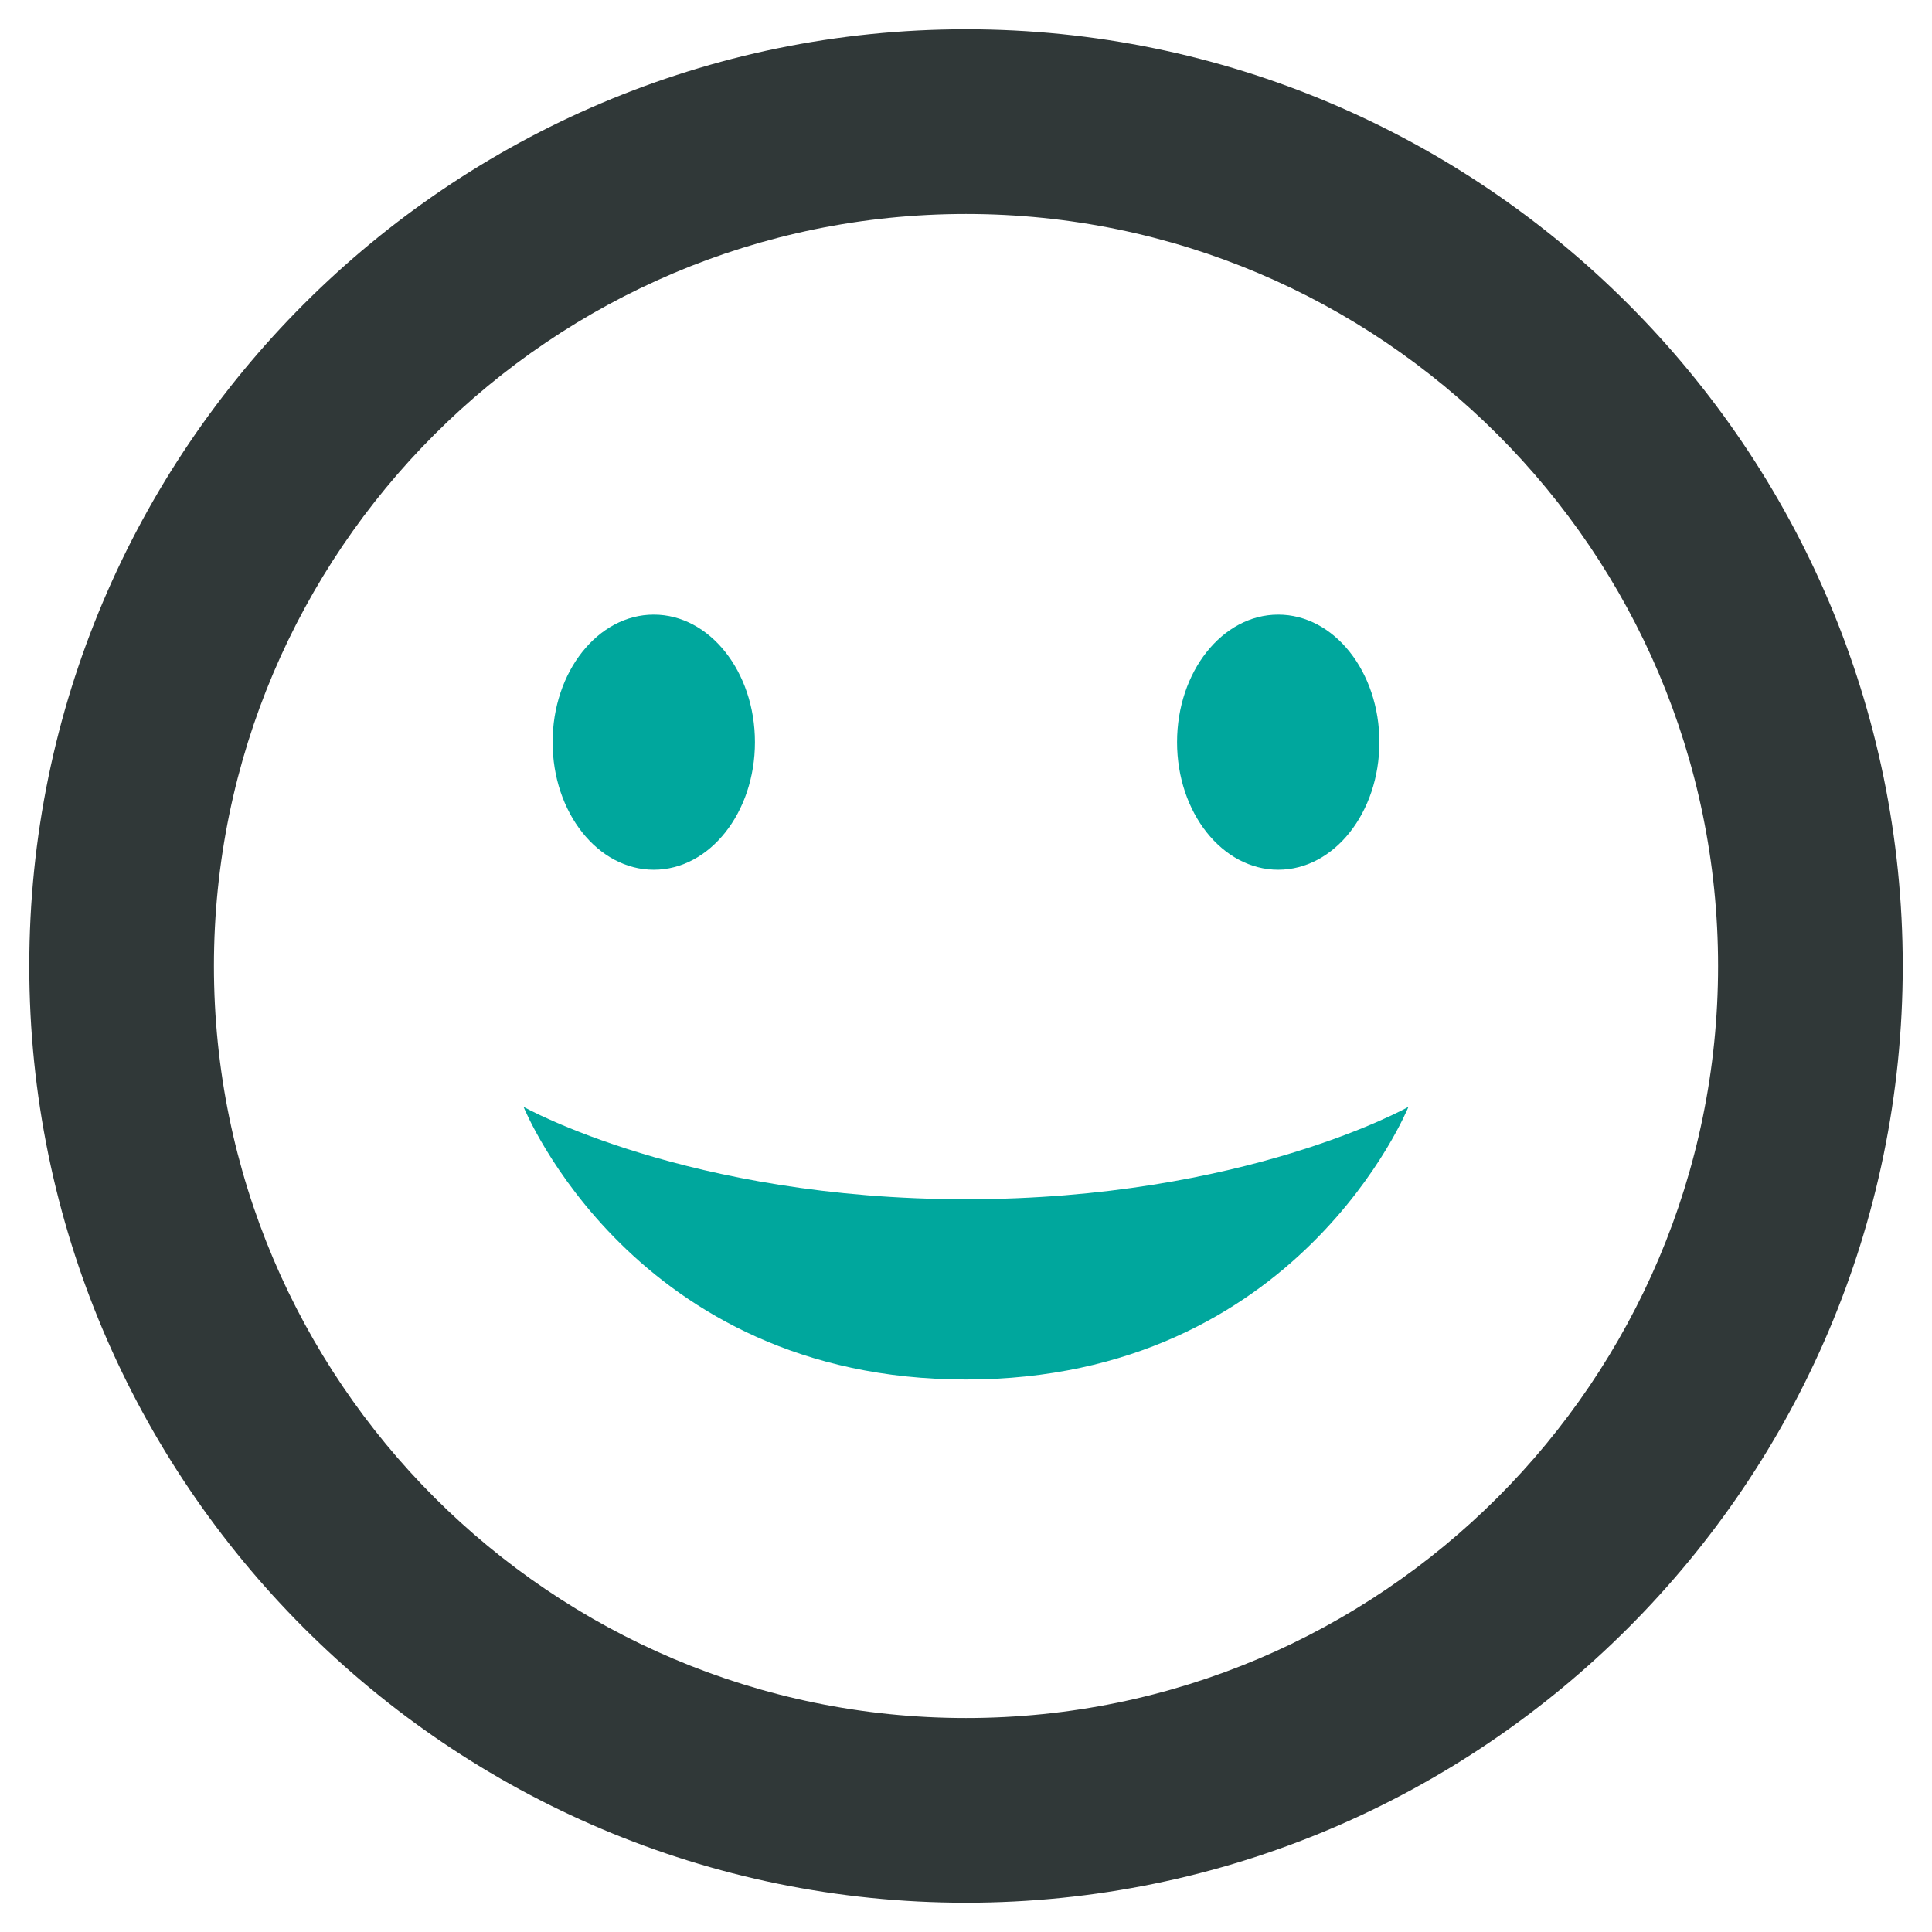
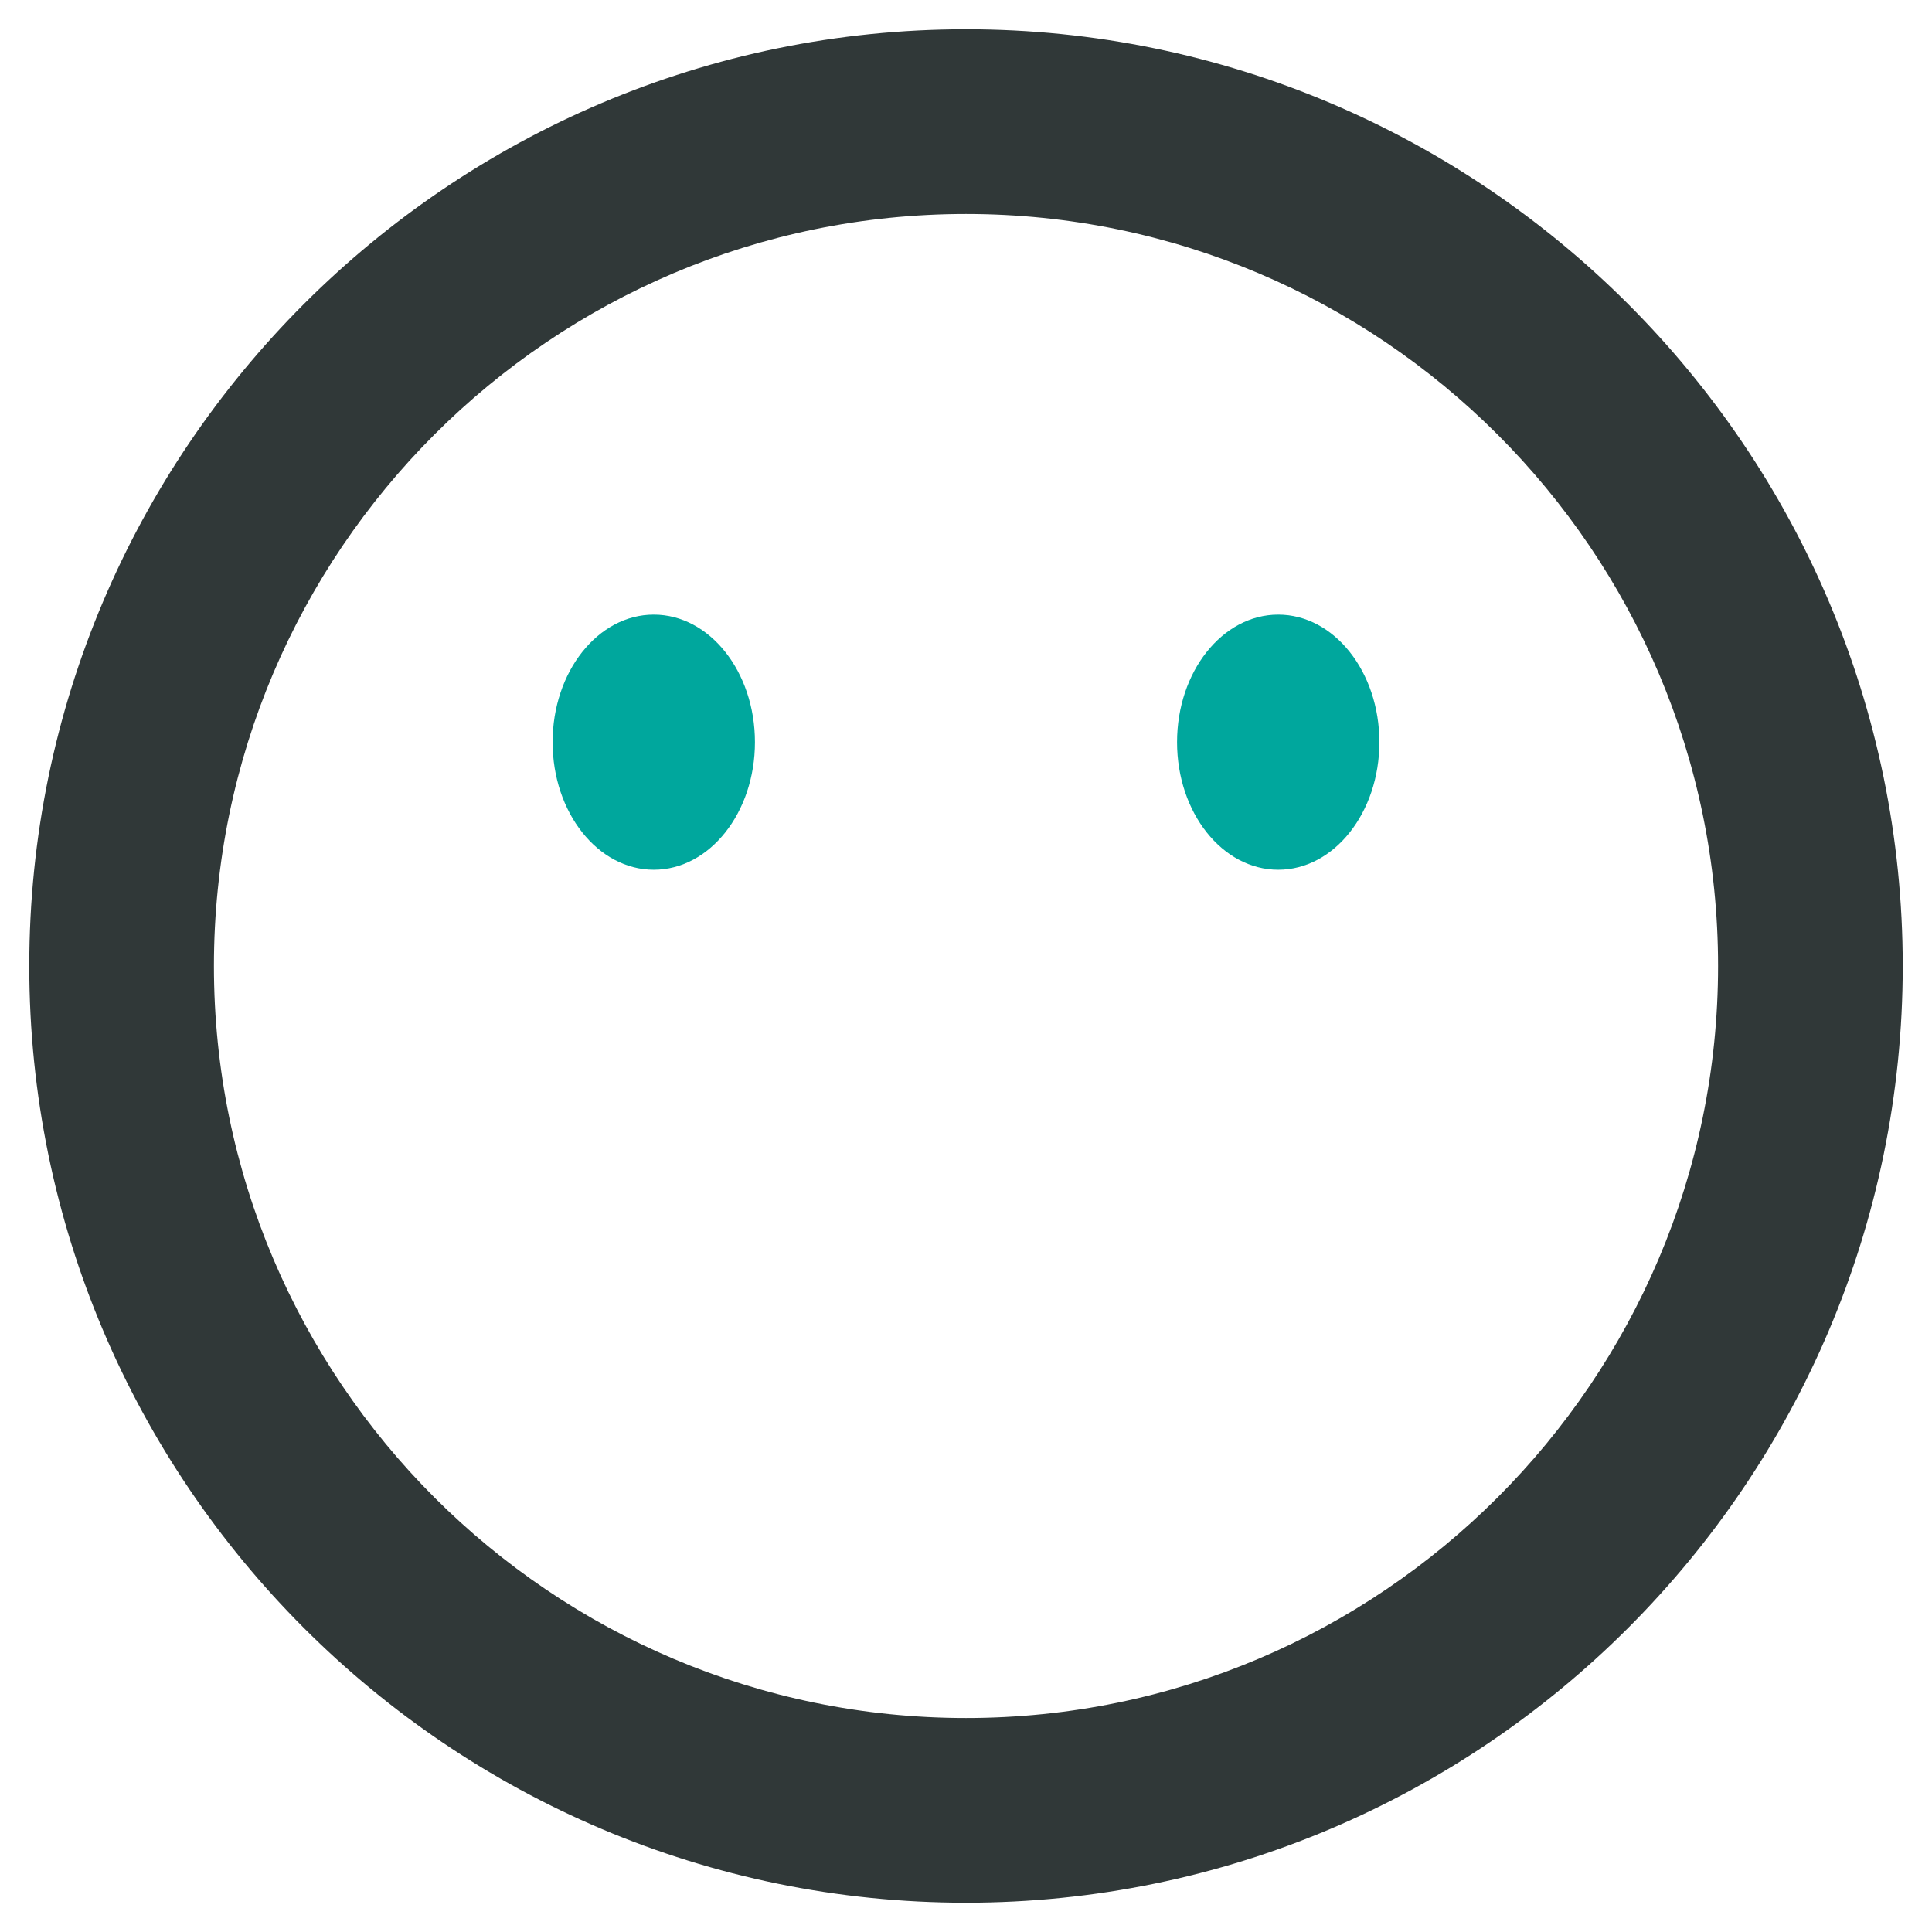
<svg xmlns="http://www.w3.org/2000/svg" id="Layer_1" enable-background="new 0 0 33 33" height="33" viewBox="0 0 33 33" width="33">
  <g>
    <g>
      <path d="m16.5 32.5c-8.822 0-16-7.178-16-16s7.178-16 16-16 16 7.178 16 16-7.178 16-16 16zm0-28.845c-7.082 0-12.846 5.762-12.846 12.845s5.764 12.845 12.846 12.845 12.846-5.762 12.846-12.845-5.764-12.845-12.846-12.845z" fill="#303838" />
    </g>
    <g>
      <g>
        <ellipse cx="11.167" cy="12.677" fill="#00a79d" rx="1.728" ry="2.179" />
      </g>
      <g>
        <ellipse cx="21.833" cy="12.677" fill="#00a79d" rx="1.728" ry="2.179" />
      </g>
    </g>
    <g>
-       <path d="m16.5 23.563c5.682 0 7.557-4.657 7.557-4.657s-2.8 1.578-7.557 1.578-7.557-1.578-7.557-1.578 1.875 4.657 7.557 4.657z" fill="#00a79d" />
-     </g>
+       </g>
  </g>
</svg>